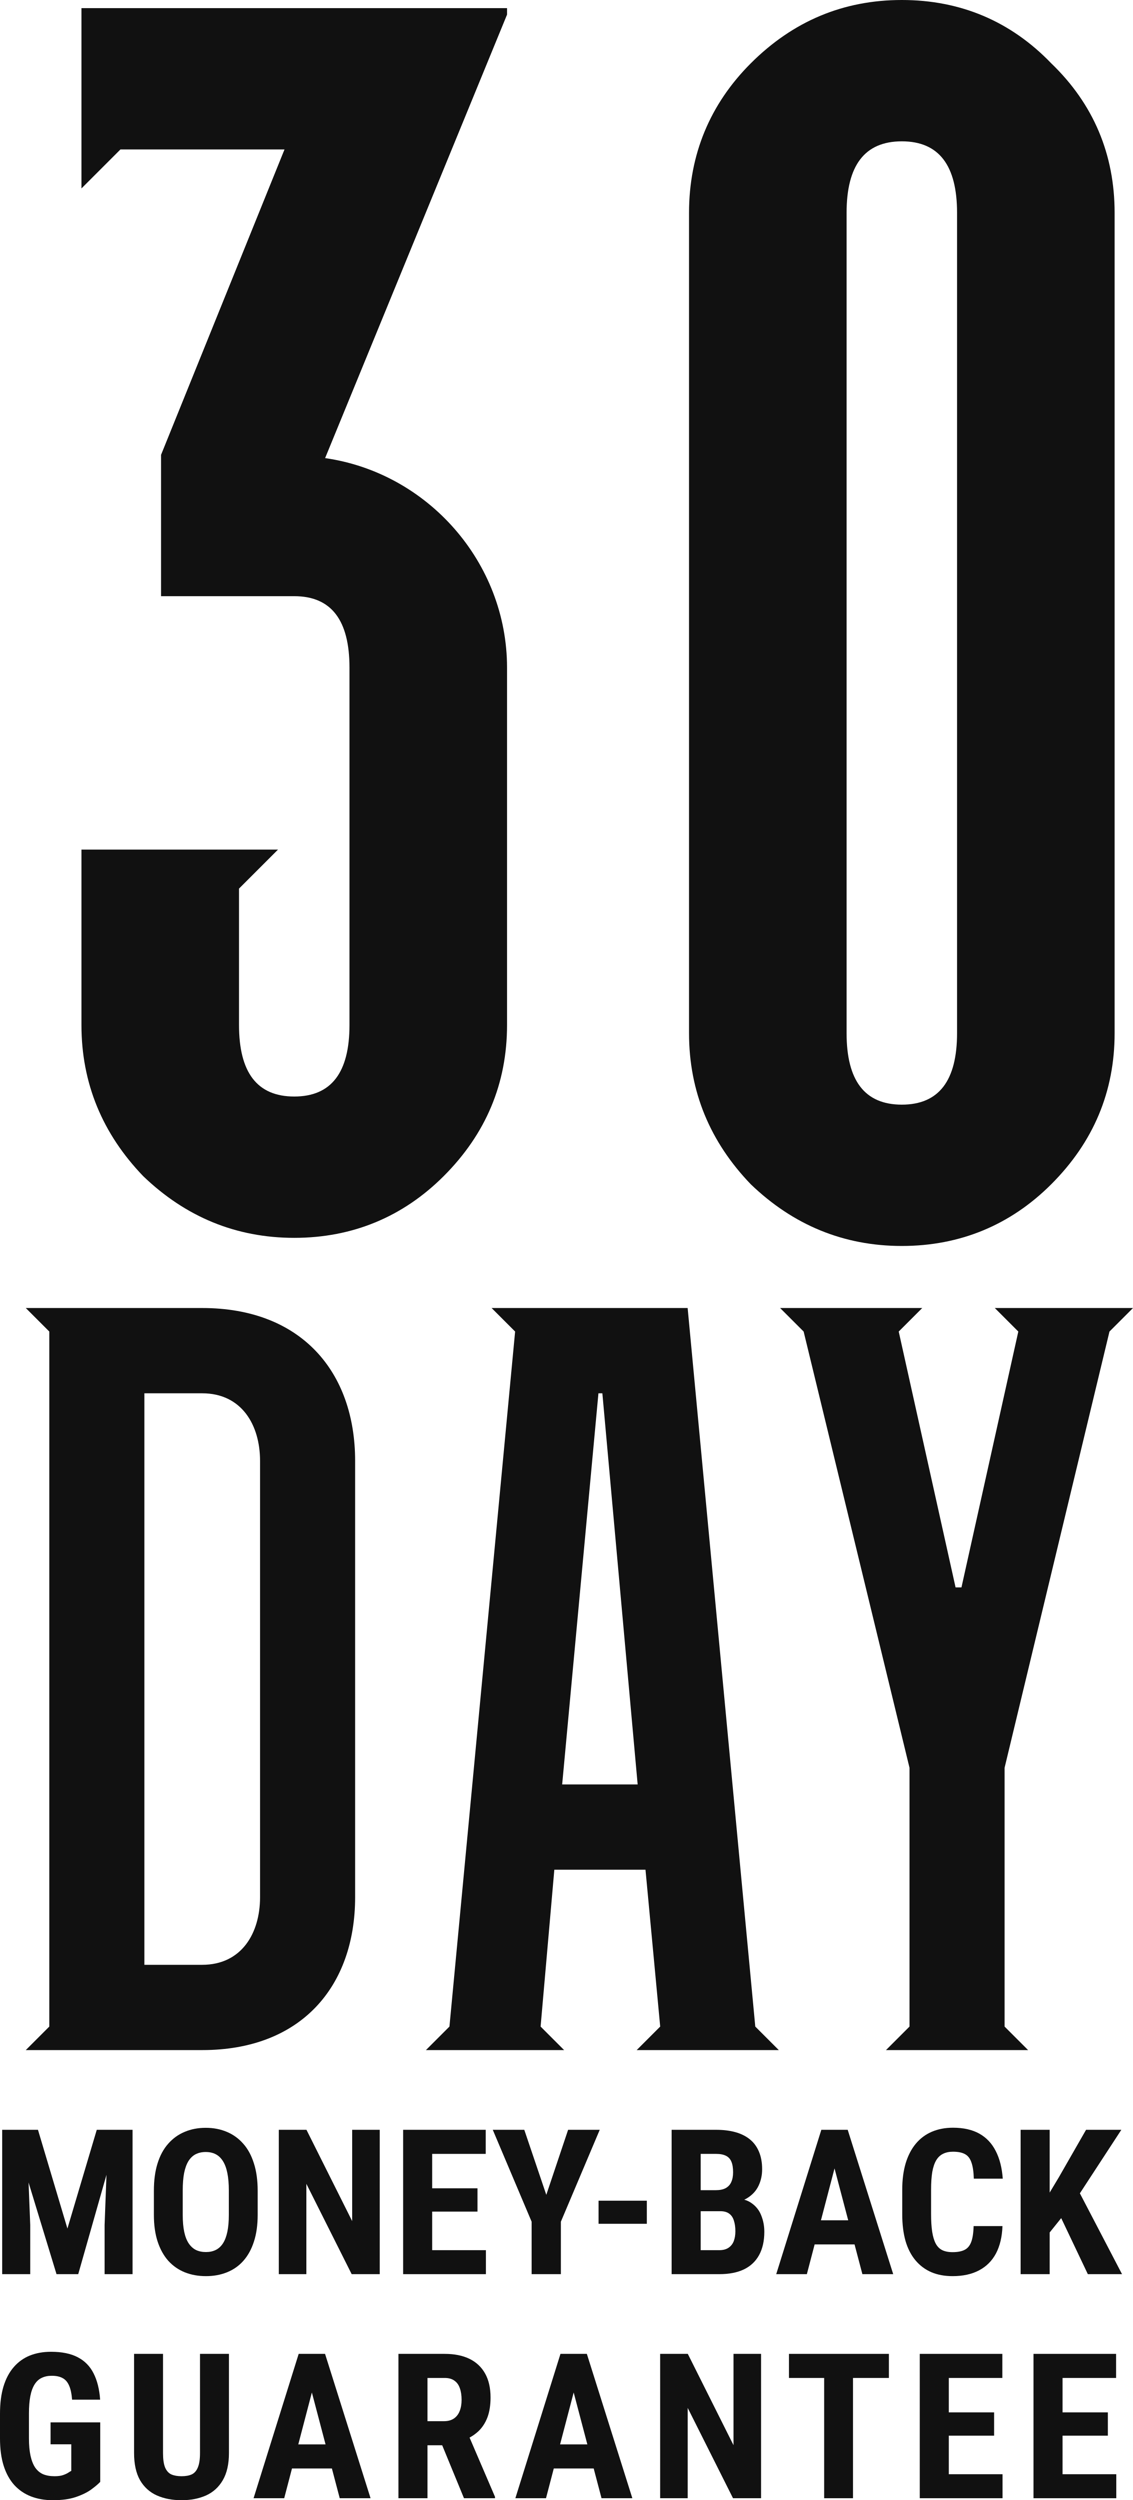
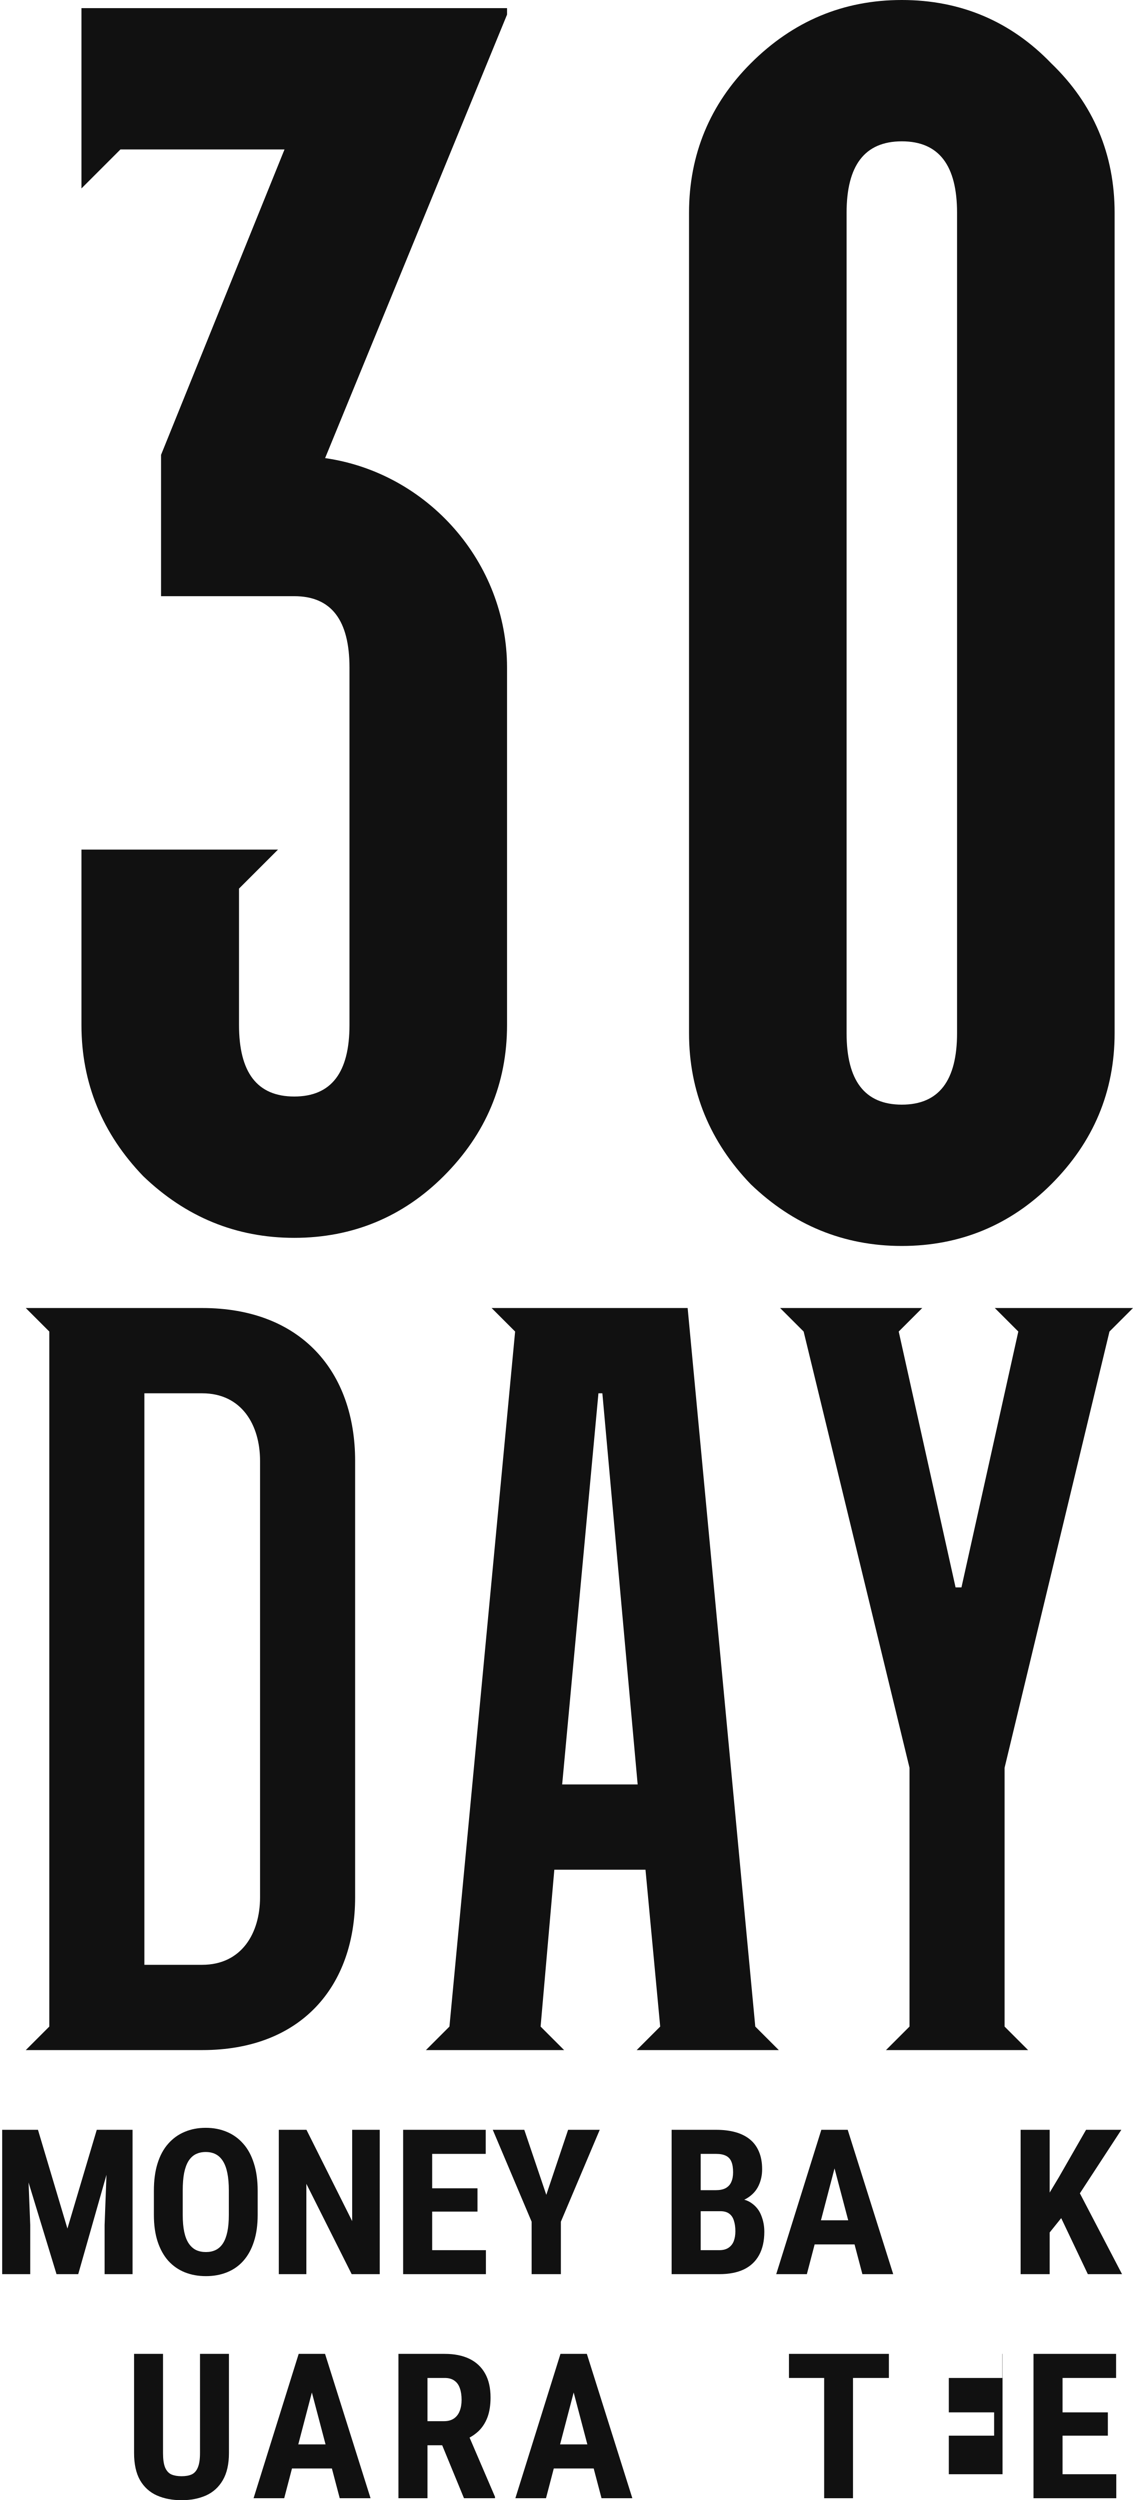
<svg xmlns="http://www.w3.org/2000/svg" fill="none" viewBox="0 0 194 428" height="428" width="194">
  <path fill="#111111" d="M128.549 10.845C121.595 17.798 117.979 26.418 117.979 36.429V176.864C117.979 186.875 121.595 195.496 128.549 202.726C135.78 209.678 144.403 213.293 154.416 213.293C164.429 213.293 173.052 209.678 180.005 202.726C187.237 195.496 190.853 186.875 190.853 176.864V36.429C190.853 26.418 187.237 17.798 180.005 10.845C173.052 3.615 164.429 0 154.416 0C144.403 0 135.78 3.615 128.549 10.845ZM154.416 189.1C148.019 189.1 144.959 184.928 144.959 176.864V36.429C144.959 28.365 148.019 24.194 154.416 24.194C160.813 24.194 163.873 28.365 163.873 36.429V176.864C163.873 184.928 160.813 189.1 154.416 189.1Z" clip-rule="evenodd" fill-rule="evenodd" />
  <path fill="#111111" d="M40.926 152.114L47.602 145.44H13.946V175.473C13.946 185.485 17.562 194.105 24.516 201.336C31.748 208.288 40.37 211.903 50.383 211.903C60.397 211.903 69.019 208.288 75.973 201.336C83.204 194.105 86.82 185.485 86.82 175.473V114.294C86.82 96.218 73.191 80.924 55.668 78.421L86.82 2.503V1.39H13.946V32.258L20.622 25.584H48.715L27.575 77.865V102.058H50.383C56.781 102.058 59.84 106.23 59.84 114.294V175.473C59.84 183.538 56.781 187.709 50.383 187.709C43.986 187.709 40.926 183.538 40.926 175.473V152.114Z" />
  <path fill="#111111" d="M4.413 350.947L8.441 346.919V227.941L4.413 223.913H34.625C51.577 223.913 60.809 234.821 60.809 250.092V324.768C60.809 340.039 51.577 350.947 34.625 350.947H4.413ZM44.528 250.092C44.528 243.883 41.339 238.513 34.625 238.513H24.722V336.347H34.625C41.339 336.347 44.528 330.977 44.528 324.768V250.092Z" clip-rule="evenodd" fill-rule="evenodd" />
  <path fill="#111111" d="M84.174 223.913L88.202 227.941L76.956 346.919L72.928 350.947H96.594L92.566 346.919L94.916 320.069H110.525L113.043 346.919L109.015 350.947H133.353L129.324 346.919L117.743 223.913H84.174ZM96.259 305.47L102.469 238.513H103.14L109.183 305.47H96.259Z" clip-rule="evenodd" fill-rule="evenodd" />
  <path fill="#111111" d="M151.703 350.947L155.731 346.919V302.617L137.604 227.941L133.575 223.913H157.913L153.885 227.941L163.62 271.74H164.627L174.362 227.941L170.334 223.913H194L189.972 227.941L172.012 302.617V346.919L176.04 350.947H151.703Z" />
  <path fill="#111111" d="M11.544 381.496L6.502 364.591H0.373V389.304H5.178V380.885L4.89 373.609L9.677 389.304H13.395L18.233 372.292L17.91 380.885V389.304H22.698V364.591H16.569L11.544 381.496Z" />
  <path fill="#111111" d="M43.477 370.345C43.907 371.68 44.122 373.241 44.122 375.029V379.154C44.122 380.896 43.907 382.424 43.477 383.736C43.058 385.038 42.459 386.13 41.678 387.012C40.908 387.884 39.974 388.54 38.876 388.981C37.79 389.422 36.585 389.643 35.26 389.643C33.936 389.643 32.725 389.422 31.627 388.981C30.541 388.54 29.602 387.884 28.809 387.012C28.028 386.13 27.423 385.038 26.993 383.736C26.563 382.424 26.348 380.896 26.348 379.154V375.029C26.348 373.241 26.557 371.68 26.976 370.345C27.395 368.998 28 367.878 28.792 366.984C29.585 366.079 30.524 365.4 31.61 364.947C32.697 364.483 33.902 364.251 35.227 364.251C36.551 364.251 37.756 364.483 38.843 364.947C39.929 365.4 40.868 366.079 41.661 366.984C42.453 367.878 43.058 368.998 43.477 370.345ZM38.927 382.056C39.097 381.253 39.182 380.285 39.182 379.154V374.995C39.182 373.818 39.097 372.817 38.927 371.991C38.758 371.154 38.503 370.469 38.163 369.937C37.824 369.405 37.411 369.015 36.924 368.766C36.438 368.517 35.872 368.393 35.227 368.393C34.581 368.393 34.01 368.517 33.512 368.766C33.025 369.015 32.612 369.405 32.273 369.937C31.944 370.469 31.695 371.154 31.526 371.991C31.367 372.817 31.288 373.818 31.288 374.995V379.154C31.288 380.285 31.373 381.253 31.543 382.056C31.712 382.859 31.967 383.516 32.306 384.025C32.646 384.534 33.059 384.913 33.546 385.162C34.044 385.4 34.615 385.519 35.26 385.519C35.894 385.519 36.454 385.4 36.941 385.162C37.439 384.913 37.852 384.534 38.18 384.025C38.509 383.516 38.758 382.859 38.927 382.056Z" clip-rule="evenodd" fill-rule="evenodd" />
  <path fill="#111111" d="M52.458 373.841L60.216 389.304H65.02V364.591H60.301V380.223L52.475 364.591H47.738V389.304H52.458V373.841Z" />
  <path fill="#111111" d="M93.541 375.725L89.772 364.591H84.374L91.029 380.325V389.304H96.037V380.325L102.692 364.591H97.276L93.541 375.725Z" />
  <path fill="#111111" d="M127.44 376.557C127.627 376.47 127.803 376.373 127.97 376.268C128.841 375.725 129.481 375.024 129.888 374.164C130.295 373.304 130.499 372.364 130.499 371.346C130.499 370.192 130.318 369.19 129.956 368.342C129.605 367.493 129.09 366.792 128.411 366.237C127.732 365.683 126.906 365.27 125.933 364.998C124.959 364.727 123.856 364.591 122.622 364.591H115V389.304H123.165C124.829 389.304 126.232 389.032 127.376 388.489C128.519 387.934 129.384 387.12 129.973 386.045C130.573 384.958 130.873 383.623 130.873 382.039C130.873 381.055 130.697 380.127 130.346 379.256C130.007 378.373 129.441 377.66 128.649 377.117C128.298 376.871 127.895 376.685 127.44 376.557ZM124.863 378.95C124.489 378.667 123.986 378.526 123.352 378.526H119.974V385.196H123.165C123.822 385.196 124.354 385.055 124.761 384.772C125.169 384.489 125.463 384.11 125.644 383.635C125.825 383.148 125.916 382.594 125.916 381.971C125.916 381.27 125.831 380.659 125.661 380.138C125.502 379.618 125.236 379.222 124.863 378.95ZM122.571 374.927C123.25 374.927 123.805 374.814 124.235 374.588C124.676 374.35 124.999 374.005 125.203 373.553C125.418 373.089 125.525 372.529 125.525 371.872C125.525 371.114 125.429 370.509 125.236 370.056C125.044 369.592 124.733 369.253 124.303 369.038C123.873 368.823 123.312 368.715 122.622 368.715H119.974V374.927H122.571Z" clip-rule="evenodd" fill-rule="evenodd" />
  <path fill="#111111" d="M152.942 389.304L145.15 364.591H140.634L132.91 389.304H138.156L139.489 384.212H146.321L147.663 389.304H152.942ZM142.894 371.202L145.235 380.087H140.568L142.894 371.202Z" clip-rule="evenodd" fill-rule="evenodd" />
-   <path fill="#111111" d="M170.53 385.773C171.209 384.495 171.583 382.927 171.651 381.072H166.71C166.676 382.26 166.535 383.176 166.286 383.821C166.037 384.466 165.652 384.913 165.132 385.162C164.622 385.411 163.949 385.536 163.111 385.536C162.387 385.536 161.787 385.417 161.312 385.179C160.848 384.942 160.48 384.562 160.208 384.042C159.937 383.521 159.739 382.854 159.614 382.039C159.49 381.213 159.427 380.217 159.427 379.052V374.826C159.427 373.637 159.495 372.63 159.631 371.804C159.778 370.978 160.005 370.311 160.31 369.801C160.616 369.292 161.006 368.925 161.482 368.698C161.957 368.461 162.523 368.342 163.179 368.342C164.062 368.342 164.752 368.483 165.25 368.766C165.748 369.038 166.11 369.513 166.337 370.192C166.575 370.859 166.71 371.782 166.744 372.958H171.701C171.566 371.091 171.164 369.513 170.496 368.223C169.84 366.922 168.906 365.932 167.695 365.253C166.484 364.574 164.979 364.234 163.179 364.234C161.832 364.234 160.621 364.466 159.546 364.93C158.482 365.383 157.571 366.062 156.813 366.967C156.066 367.861 155.489 368.97 155.081 370.294C154.685 371.618 154.487 373.14 154.487 374.859V379.052C154.487 380.772 154.674 382.294 155.047 383.618C155.432 384.93 155.998 386.033 156.745 386.927C157.492 387.821 158.397 388.5 159.461 388.964C160.525 389.417 161.742 389.643 163.111 389.643C164.877 389.643 166.382 389.315 167.627 388.659C168.883 388.002 169.851 387.041 170.53 385.773Z" />
  <path fill="#111111" d="M181.706 379.71L179.731 382.169V389.304H174.757V364.591H179.731V375.338L181.31 372.704L185.962 364.591H192.005L184.905 375.465L192.124 389.304H186.267L181.706 379.71Z" />
-   <path fill="#111111" d="M15.618 426.167C16.297 425.669 16.812 425.233 17.163 424.86V414.676H8.658V418.427H12.206V422.976C12.059 423.055 11.872 423.168 11.646 423.315C11.431 423.451 11.142 423.581 10.78 423.706C10.418 423.83 9.937 423.893 9.337 423.893C8.59 423.893 7.939 423.779 7.385 423.553C6.842 423.315 6.389 422.936 6.027 422.416C5.676 421.895 5.41 421.222 5.229 420.396C5.048 419.57 4.957 418.574 4.957 417.409V413.165C4.957 411.989 5.036 410.993 5.195 410.178C5.353 409.364 5.597 408.696 5.925 408.175C6.253 407.655 6.66 407.281 7.147 407.055C7.634 406.818 8.205 406.699 8.862 406.699C9.62 406.699 10.237 406.829 10.712 407.089C11.188 407.338 11.555 407.757 11.816 408.345C12.087 408.934 12.263 409.748 12.342 410.789H17.146C17.022 409.013 16.648 407.513 16.026 406.291C15.415 405.069 14.509 404.147 13.31 403.525C12.121 402.902 10.599 402.591 8.743 402.591C7.396 402.591 6.185 402.806 5.11 403.236C4.046 403.666 3.129 404.322 2.36 405.205C1.59 406.088 1.002 407.197 0.594 408.532C0.198 409.856 0 411.412 0 413.199V417.409C0 419.219 0.209 420.786 0.628 422.11C1.047 423.423 1.652 424.521 2.445 425.403C3.248 426.274 4.205 426.925 5.314 427.355C6.434 427.785 7.679 428 9.049 428C10.599 428 11.912 427.819 12.987 427.457C14.074 427.083 14.951 426.653 15.618 426.167Z" />
  <path fill="#111111" d="M33.872 422.399C34.121 421.822 34.246 420.996 34.246 419.921V402.948H39.203V419.921C39.203 421.822 38.852 423.372 38.151 424.571C37.46 425.76 36.504 426.631 35.282 427.185C34.059 427.728 32.661 428 31.088 428C29.504 428 28.095 427.728 26.861 427.185C25.628 426.631 24.666 425.76 23.975 424.571C23.296 423.372 22.956 421.822 22.956 419.921V402.948H27.914V419.921C27.914 420.996 28.032 421.822 28.27 422.399C28.519 422.976 28.876 423.372 29.34 423.587C29.815 423.791 30.398 423.893 31.088 423.893C31.79 423.893 32.367 423.791 32.82 423.587C33.284 423.372 33.635 422.976 33.872 422.399Z" />
  <path fill="#111111" d="M43.417 427.661L51.142 402.948H55.657L63.45 427.661H58.17L56.829 422.569H49.996L48.663 427.661H43.417ZM53.401 409.559L51.076 418.444H55.742L53.401 409.559Z" clip-rule="evenodd" fill-rule="evenodd" />
  <path fill="#111111" d="M79.446 427.661L75.716 418.597H73.198V427.661H68.224V402.948H76.152C77.805 402.948 79.214 403.231 80.38 403.796C81.545 404.362 82.439 405.199 83.062 406.308C83.684 407.417 83.996 408.786 83.996 410.416C83.996 411.751 83.814 412.894 83.452 413.844C83.09 414.784 82.575 415.57 81.907 416.204C81.464 416.617 80.963 416.976 80.404 417.279L84.76 427.423V427.661H79.446ZM77.697 414.031C77.256 414.325 76.696 414.472 76.017 414.472H73.198V407.072H76.152C76.832 407.072 77.38 407.225 77.799 407.53C78.229 407.825 78.54 408.255 78.733 408.82C78.937 409.375 79.038 410.042 79.038 410.823C79.038 411.559 78.925 412.204 78.699 412.758C78.484 413.301 78.15 413.726 77.697 414.031Z" clip-rule="evenodd" fill-rule="evenodd" />
  <path fill="#111111" d="M88.244 427.661L95.968 402.948H100.484L108.276 427.661H102.997L101.655 422.569H94.823L93.49 427.661H88.244ZM98.228 409.559L95.902 418.444H100.569L98.228 409.559Z" clip-rule="evenodd" fill-rule="evenodd" />
-   <path fill="#111111" d="M117.77 402.948L125.596 418.58V402.948H130.316V427.661H125.512L117.753 412.198V427.661H113.034V402.948H117.77Z" />
  <path fill="#111111" d="M83.202 385.196V389.304H69.027V364.591H83.168V368.715H74.001V374.605H81.759V378.594H74.001V385.196H83.202Z" />
-   <path fill="#111111" d="M110.755 376.727V380.681H102.488V376.727H110.755Z" />
  <path fill="#111111" d="M146.057 427.661V407.072H152.203V402.948H135.09V407.072H141.117V427.661H146.057Z" />
-   <path fill="#111111" d="M171.662 423.553V427.661H157.487V402.948H171.628V407.072H162.461V412.962H170.219V416.951H162.461V423.553H171.662Z" />
+   <path fill="#111111" d="M171.662 423.553V427.661V402.948H171.628V407.072H162.461V412.962H170.219V416.951H162.461V423.553H171.662Z" />
  <path fill="#111111" d="M191.138 427.661V423.553H181.937V416.951H189.695V412.962H181.937V407.072H191.105V402.948H176.963V427.661H191.138Z" />
</svg>